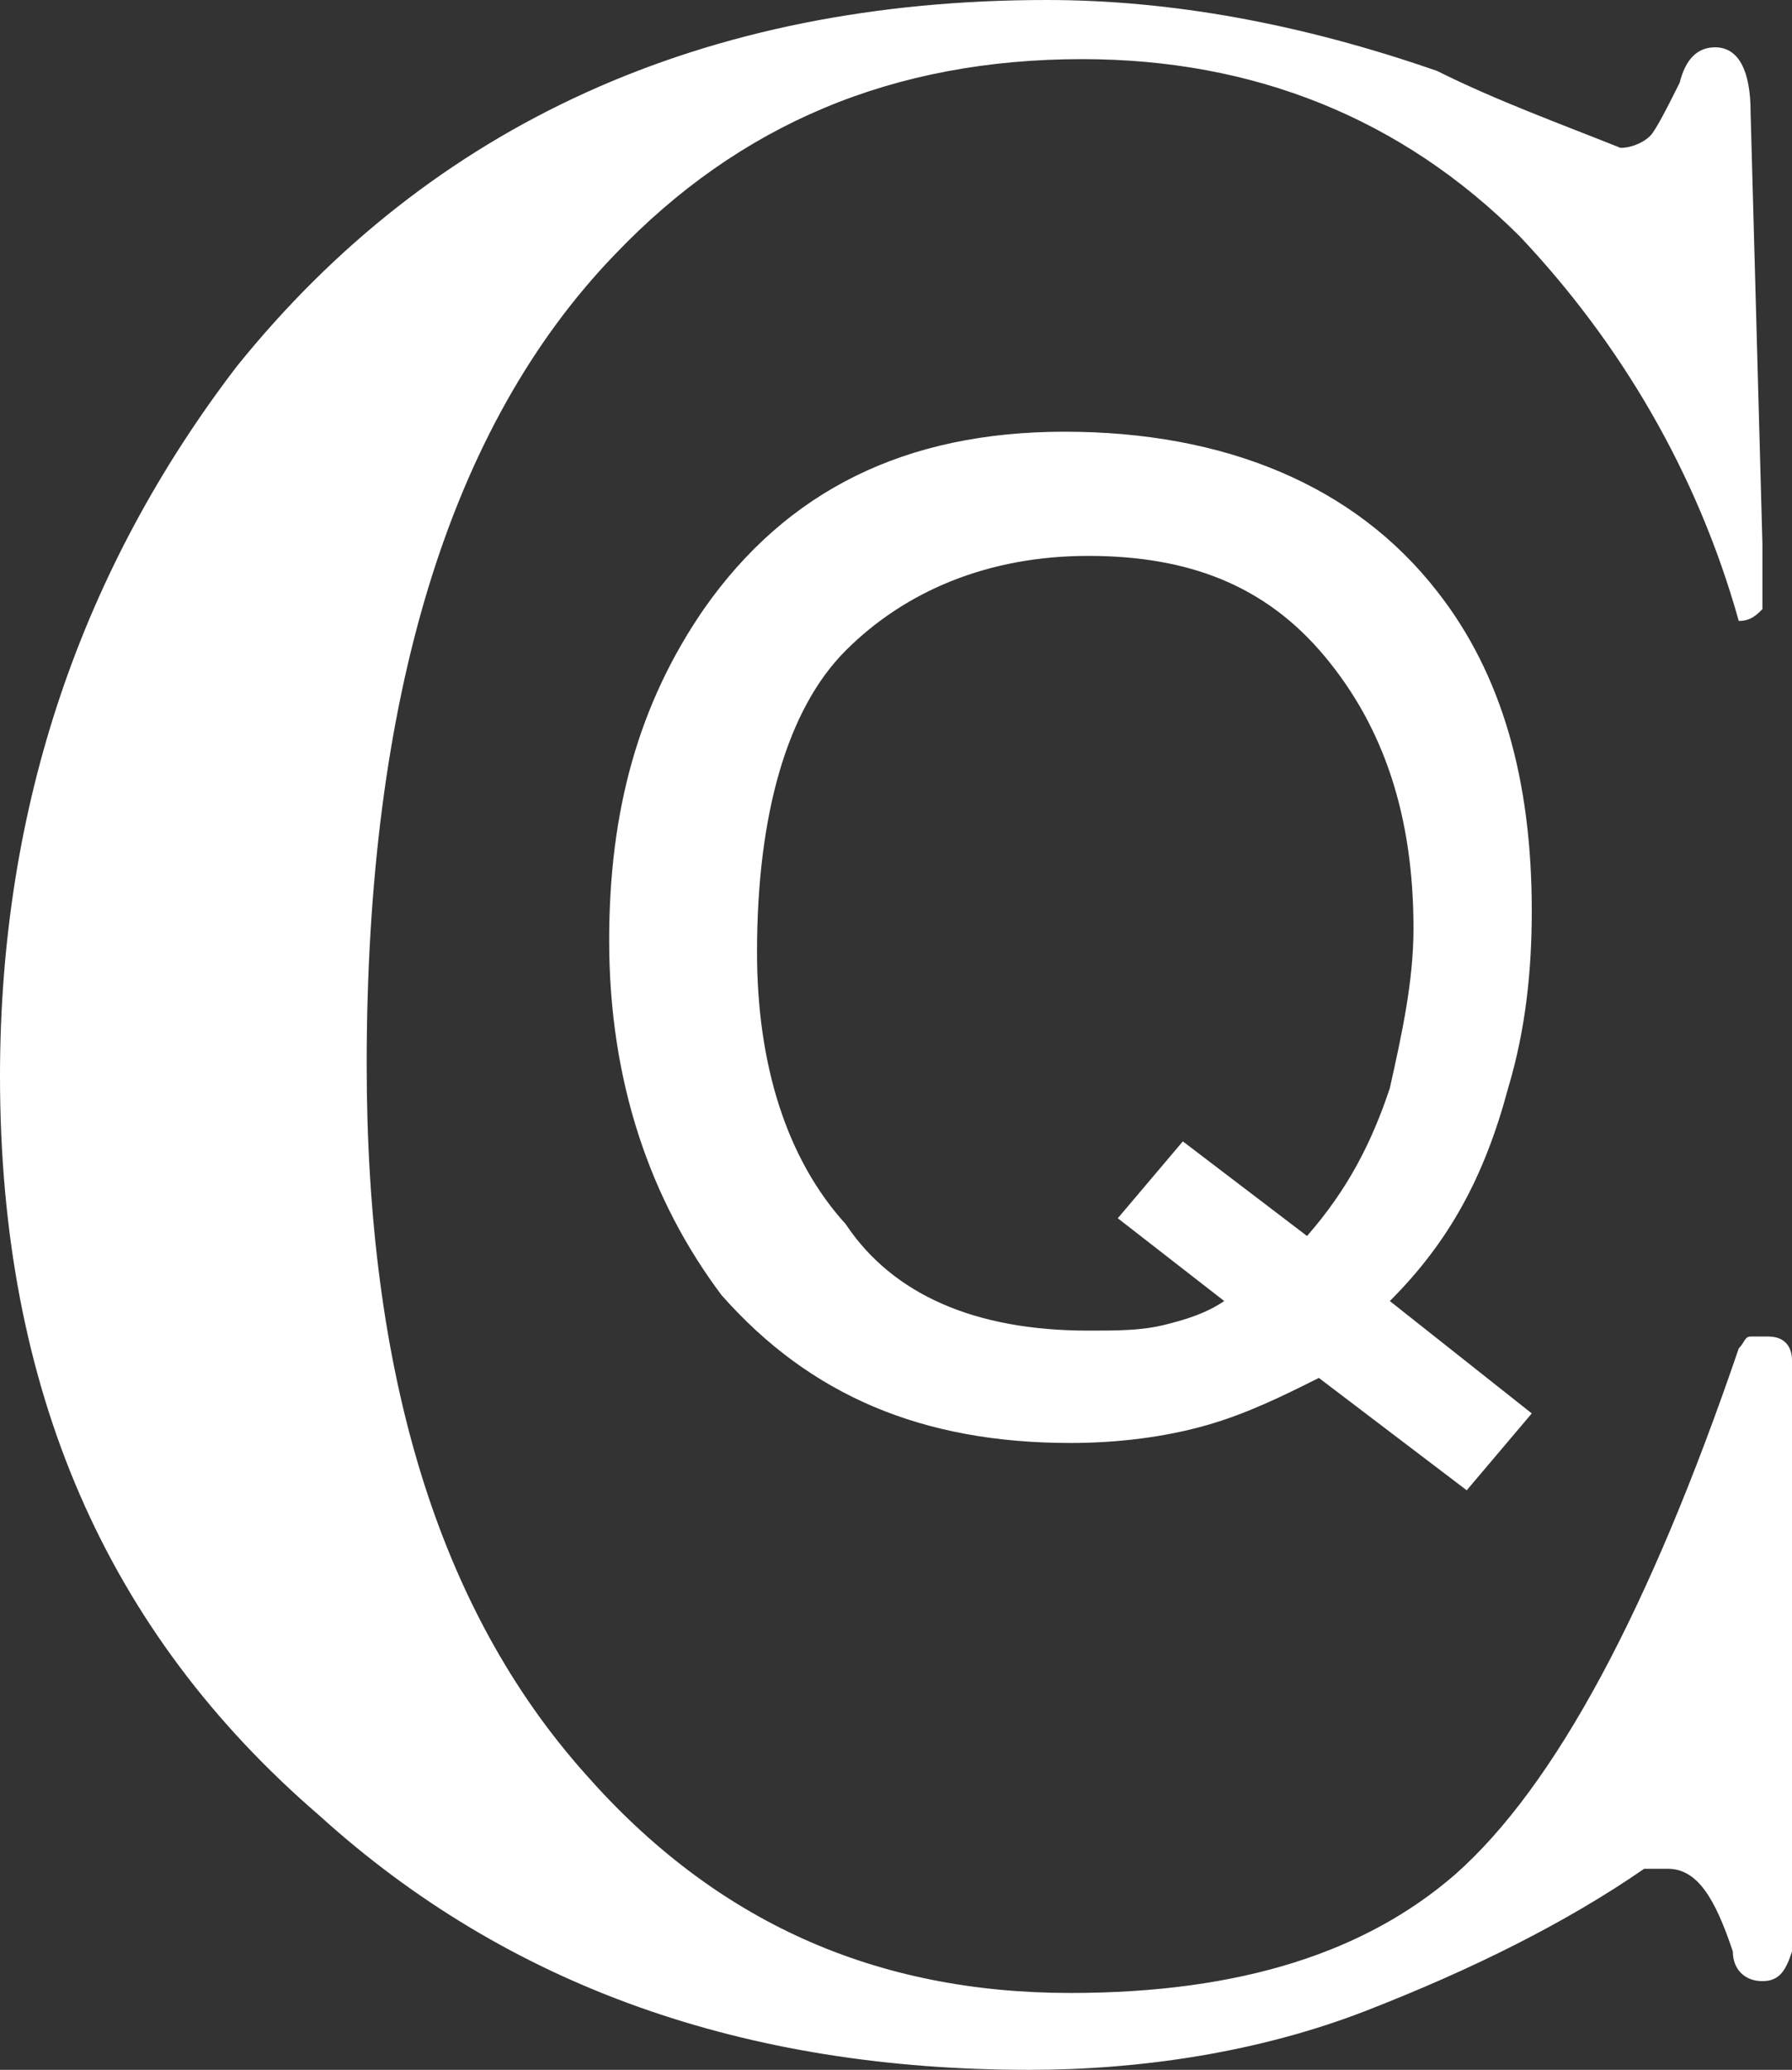
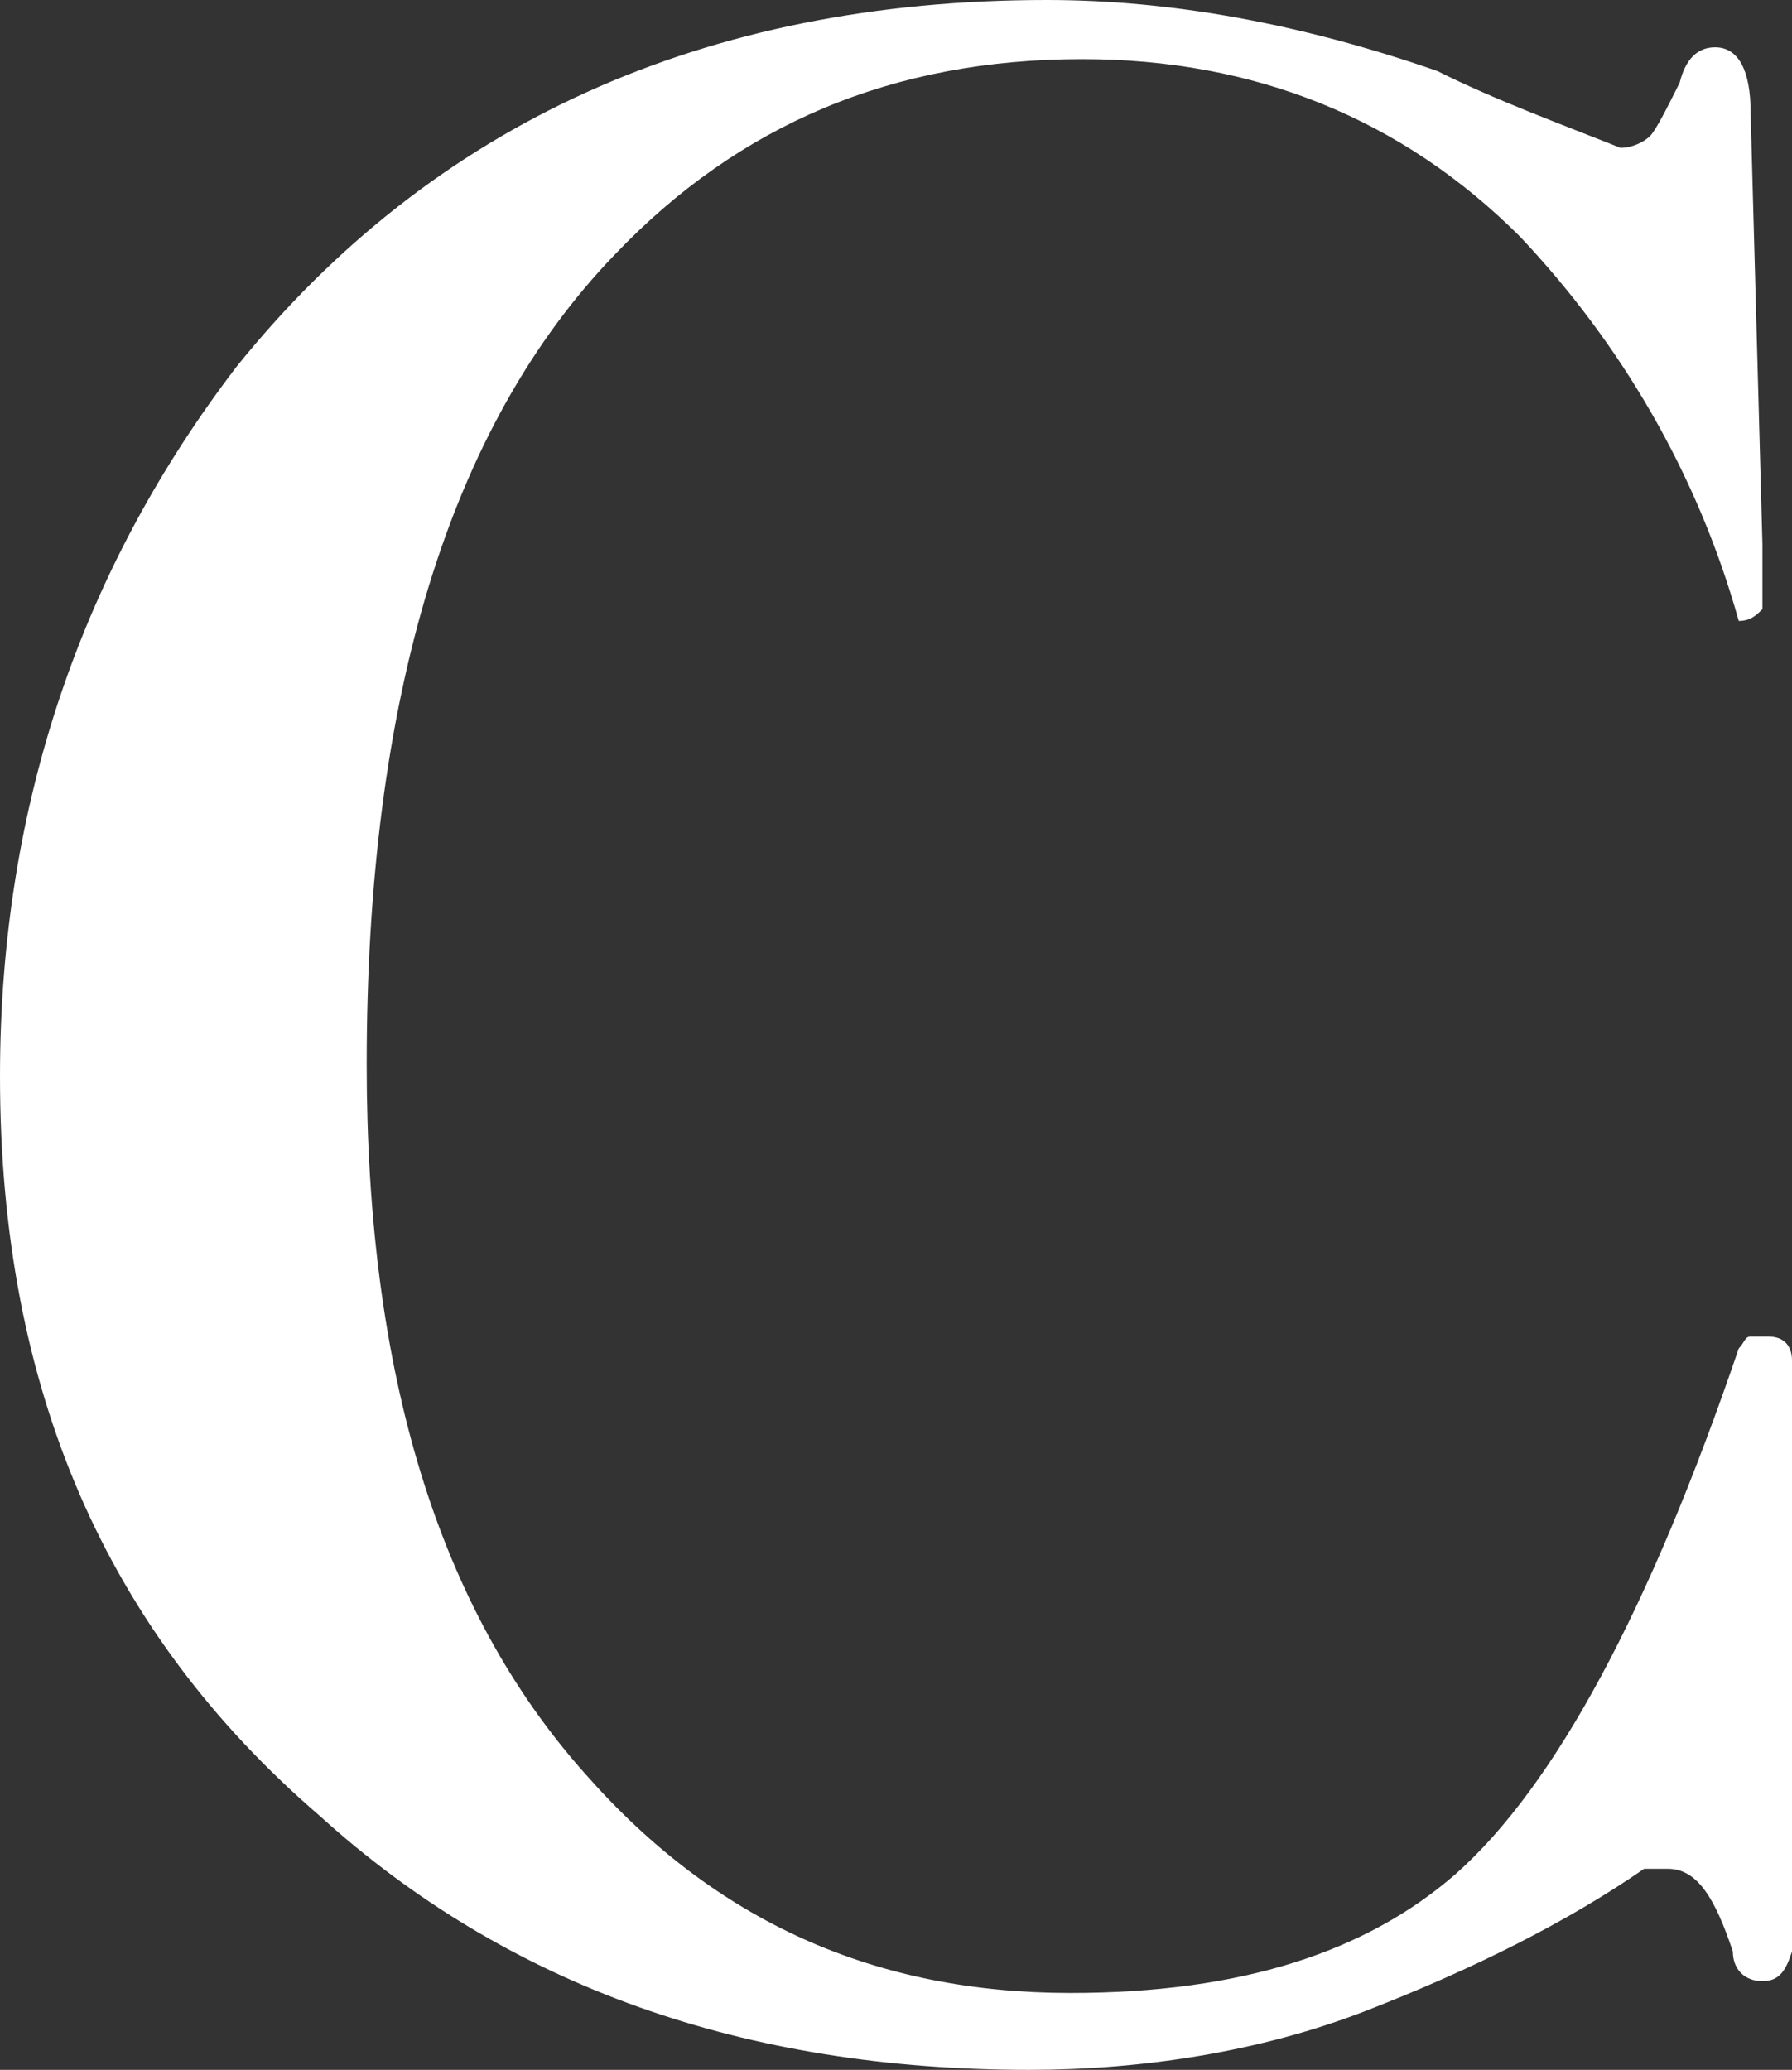
<svg xmlns="http://www.w3.org/2000/svg" version="1.1" id="Capa_1" x="0px" y="0px" viewBox="0 0 30.3 35" style="enable-background:new 0 0 30.3 35;" xml:space="preserve">
  <rect x="0" y="0" width="30.3" height="35" fill="#333333" stroke="none" />
  <style type="text/css">
	.st0{fill:#FFFFFF;}
</style>
  <path class="st0" d="M30.3,23v10c-0.1,0.3-0.2,0.5-0.5,0.5c-0.3,0-0.5-0.2-0.5-0.5c-0.3-0.9-0.6-1.4-1.1-1.4l-0.4,0  c-1.3,0.9-2.9,1.7-4.7,2.4s-3.8,1-5.7,1c-4.8,0-8.8-1.4-12-4.3C1.8,27.6,0,23.5,0,18.2c0-4.6,1.4-8.6,4-12C7.3,2.1,11.9,0,17.7,0  c2.1,0,4.3,0.4,6.6,1.2c1,0.5,2.1,0.9,3.1,1.3c0.2,0,0.4-0.1,0.5-0.2s0.3-0.5,0.5-0.9C28.5,1,28.7,0.8,29,0.8c0.4,0,0.6,0.4,0.6,1.1  l0.2,7.3v0.2c0,0.5,0,0.8,0,0.9c-0.1,0.1-0.2,0.2-0.4,0.2c-0.7-2.5-2-4.7-3.7-6.5c-2-2-4.5-3-7.4-3c-3.2,0-5.8,1.1-7.9,3.3  C7.6,7.2,6.2,11.8,6.2,18c0,5.2,1.2,9.2,3.7,12c2.2,2.5,4.9,3.7,8.2,3.7c2.9,0,5-0.7,6.5-2c1.7-1.5,3.3-4.5,4.8-8.9  c0.1-0.1,0.1-0.2,0.2-0.2h0.1c0.1,0,0.2,0,0.2,0C30.2,22.6,30.3,22.8,30.3,23z" />
-   <path class="st0" d="M25.9,23.9l-1.1,1.3l-2.5-1.9c-0.6,0.3-1.2,0.6-1.9,0.8s-1.5,0.3-2.3,0.3c-2.5,0-4.4-0.8-5.9-2.5  c-1.2-1.6-1.9-3.6-1.9-6c0-2.2,0.5-4,1.6-5.6c1.4-2,3.4-3,6.1-3s4.9,0.9,6.3,2.7c1.1,1.4,1.6,3.2,1.6,5.4c0,1-0.1,2-0.4,3  c-0.4,1.5-1,2.6-2,3.6L25.9,23.9L25.9,23.9z M18.4,22.5c0.5,0,0.9,0,1.3-0.1c0.4-0.1,0.7-0.2,1-0.4l-1.8-1.4l1.1-1.3l2.1,1.6  c0.7-0.8,1.1-1.6,1.4-2.5c0.2-0.9,0.4-1.8,0.4-2.7c0-1.9-0.5-3.4-1.5-4.6s-2.3-1.7-4-1.7s-3.1,0.6-4.1,1.6s-1.5,2.8-1.5,5.1  c0,1.9,0.5,3.5,1.5,4.6C15.1,21.9,16.5,22.5,18.4,22.5L18.4,22.5z" />
</svg>